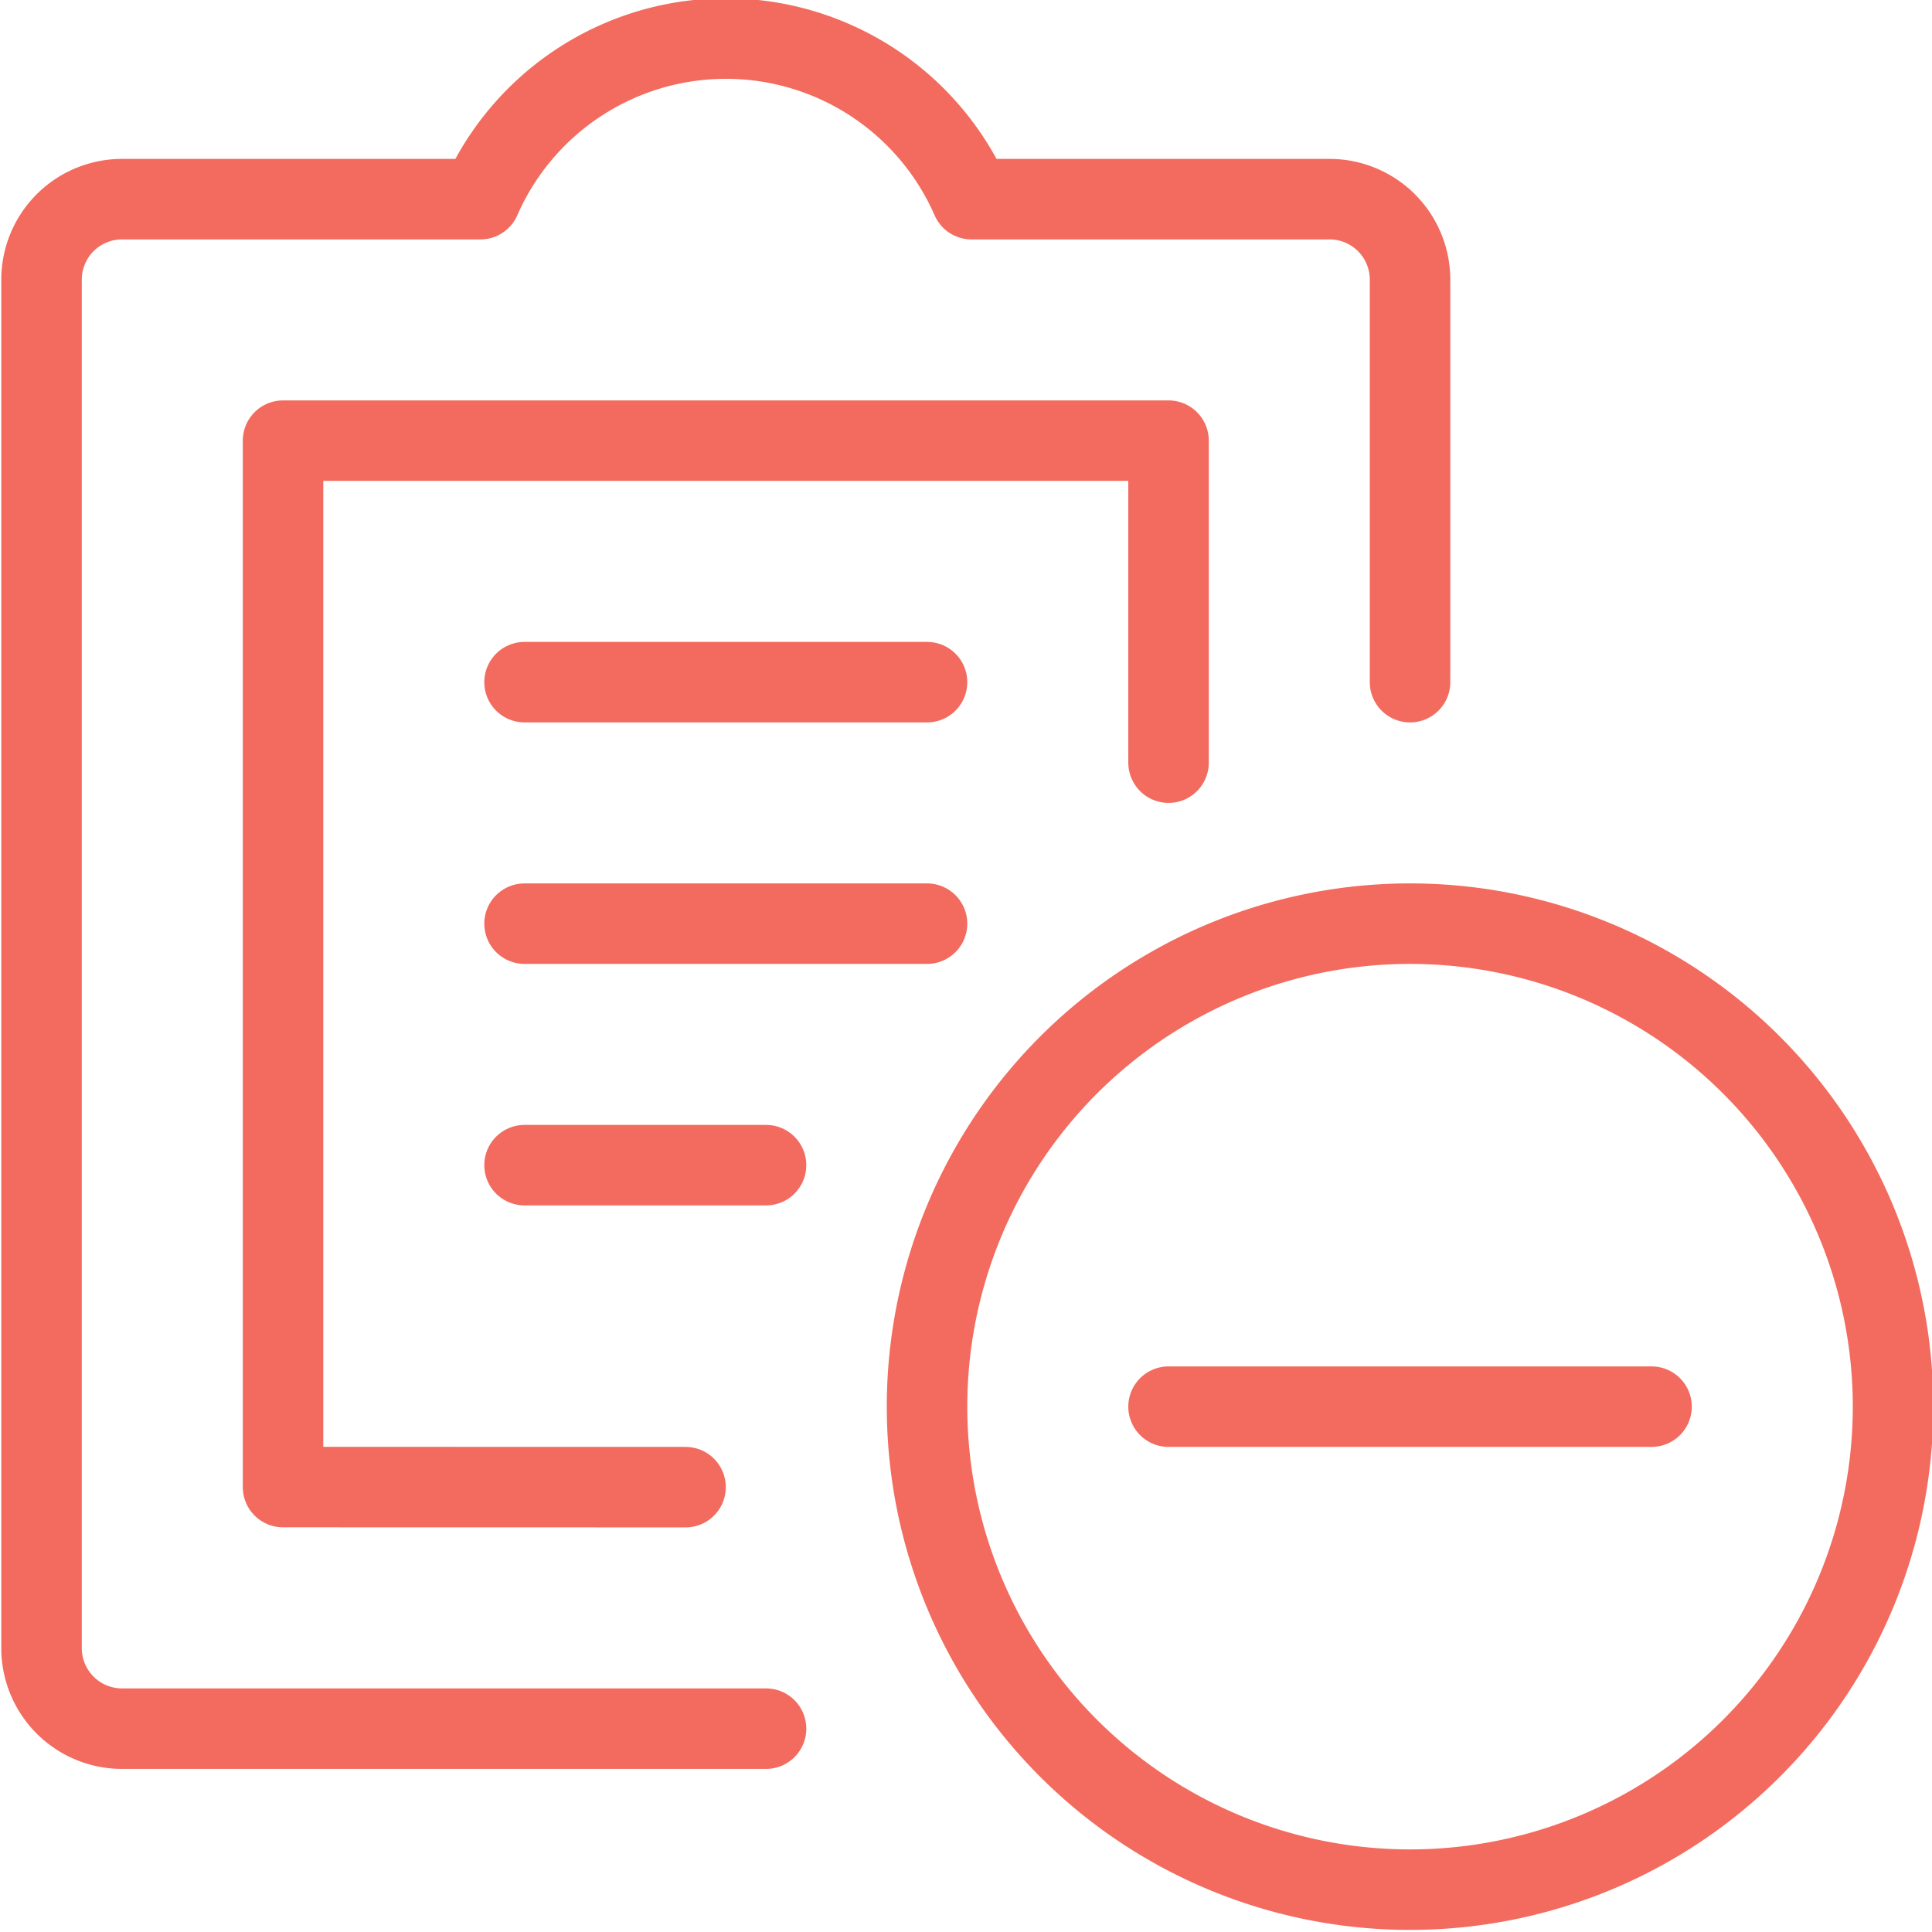
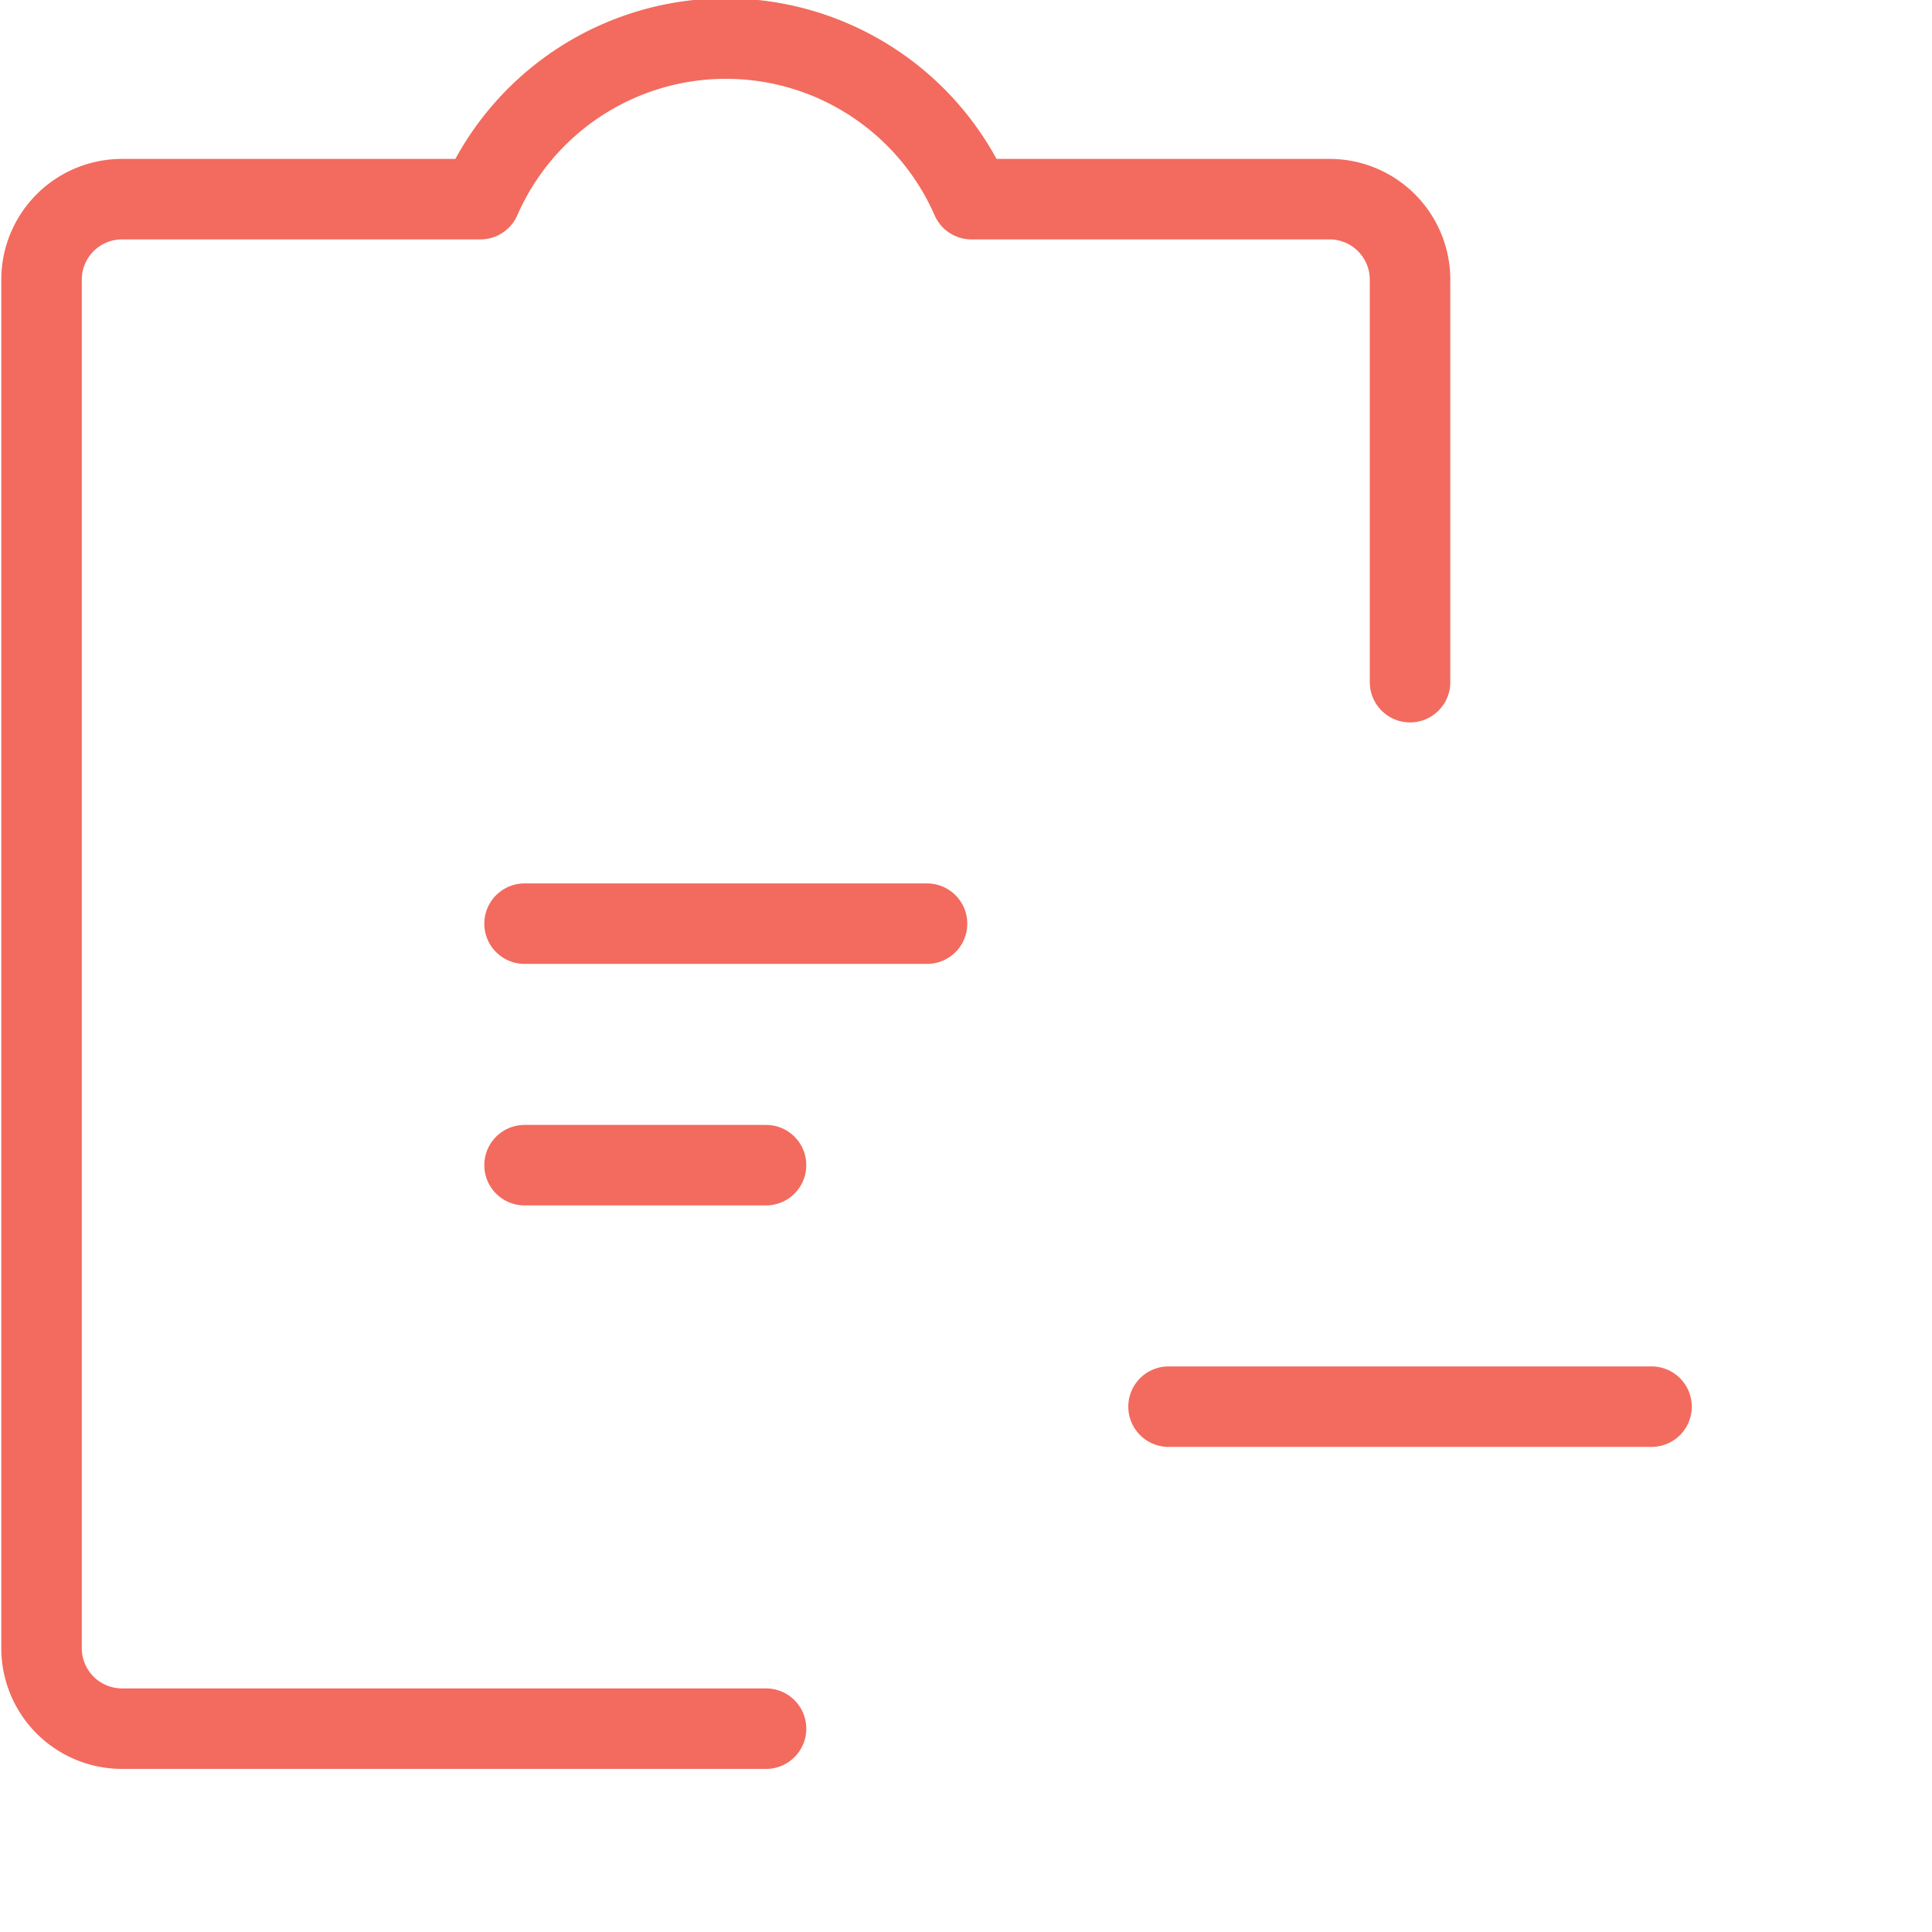
<svg xmlns="http://www.w3.org/2000/svg" viewBox="0 0 24 24">
-   <path d="M14.516 9.474L14.516 5.474 3.516 5.474 3.516 18.473 8.516 18.474" fill="none" stroke="#f26b5e" stroke-linecap="round" stroke-linejoin="round" />
  <path d="M17.516,8.474v-5a1,1,0,0,0-1-1H12.068a3.329,3.329,0,0,0-6.1,0H1.516a1,1,0,0,0-1,1v17a1,1,0,0,0,1,1h8" fill="none" stroke="#f26b5e" stroke-linecap="round" stroke-linejoin="round" />
-   <path d="M6.516 8.474L11.516 8.474" fill="none" stroke="#f26b5e" stroke-linecap="round" stroke-linejoin="round" />
  <path d="M6.516 11.474L11.516 11.474" fill="none" stroke="#f26b5e" stroke-linecap="round" stroke-linejoin="round" />
  <path d="M6.516 14.474L9.516 14.474" fill="none" stroke="#f26b5e" stroke-linecap="round" stroke-linejoin="round" />
-   <path d="M11.516 17.474 A6.000 6.000 0 1 0 23.516 17.474 A6.000 6.000 0 1 0 11.516 17.474 Z" fill="none" stroke="#f26b5e" stroke-linecap="round" stroke-linejoin="round" />
  <path d="M20.516 17.474L14.516 17.474" fill="none" stroke="#f26b5e" stroke-linecap="round" stroke-linejoin="round" />
</svg>